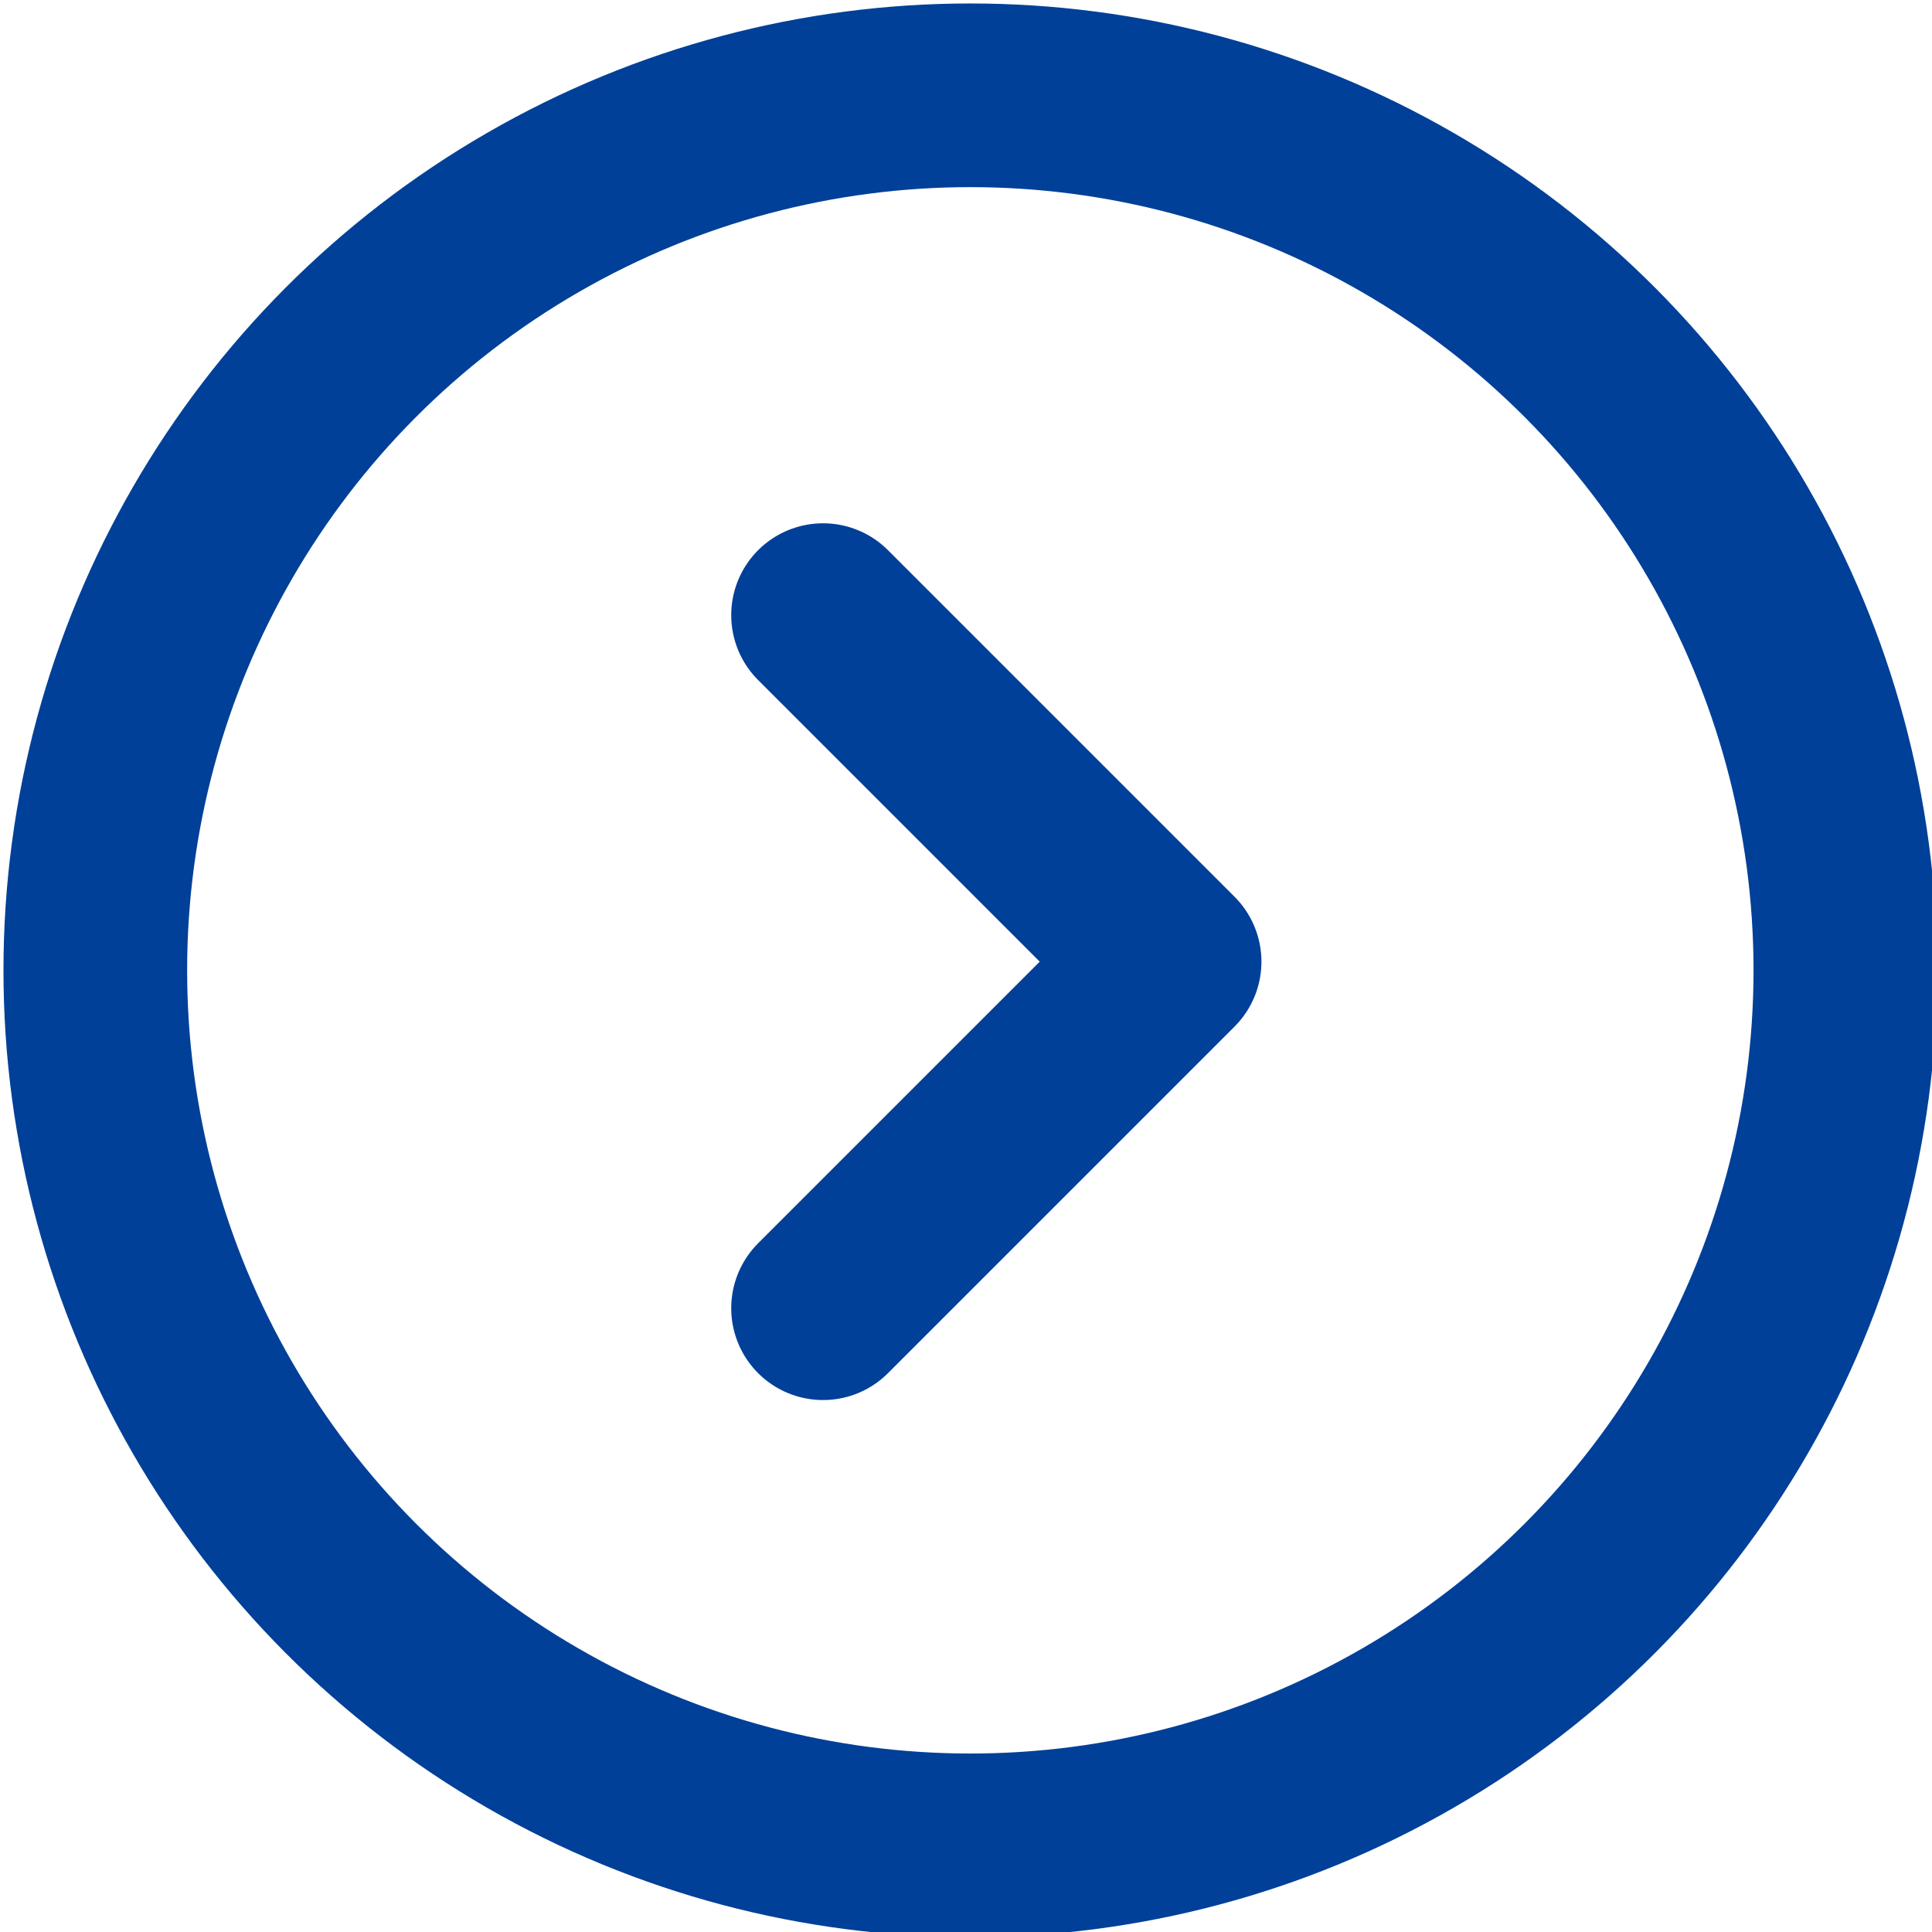
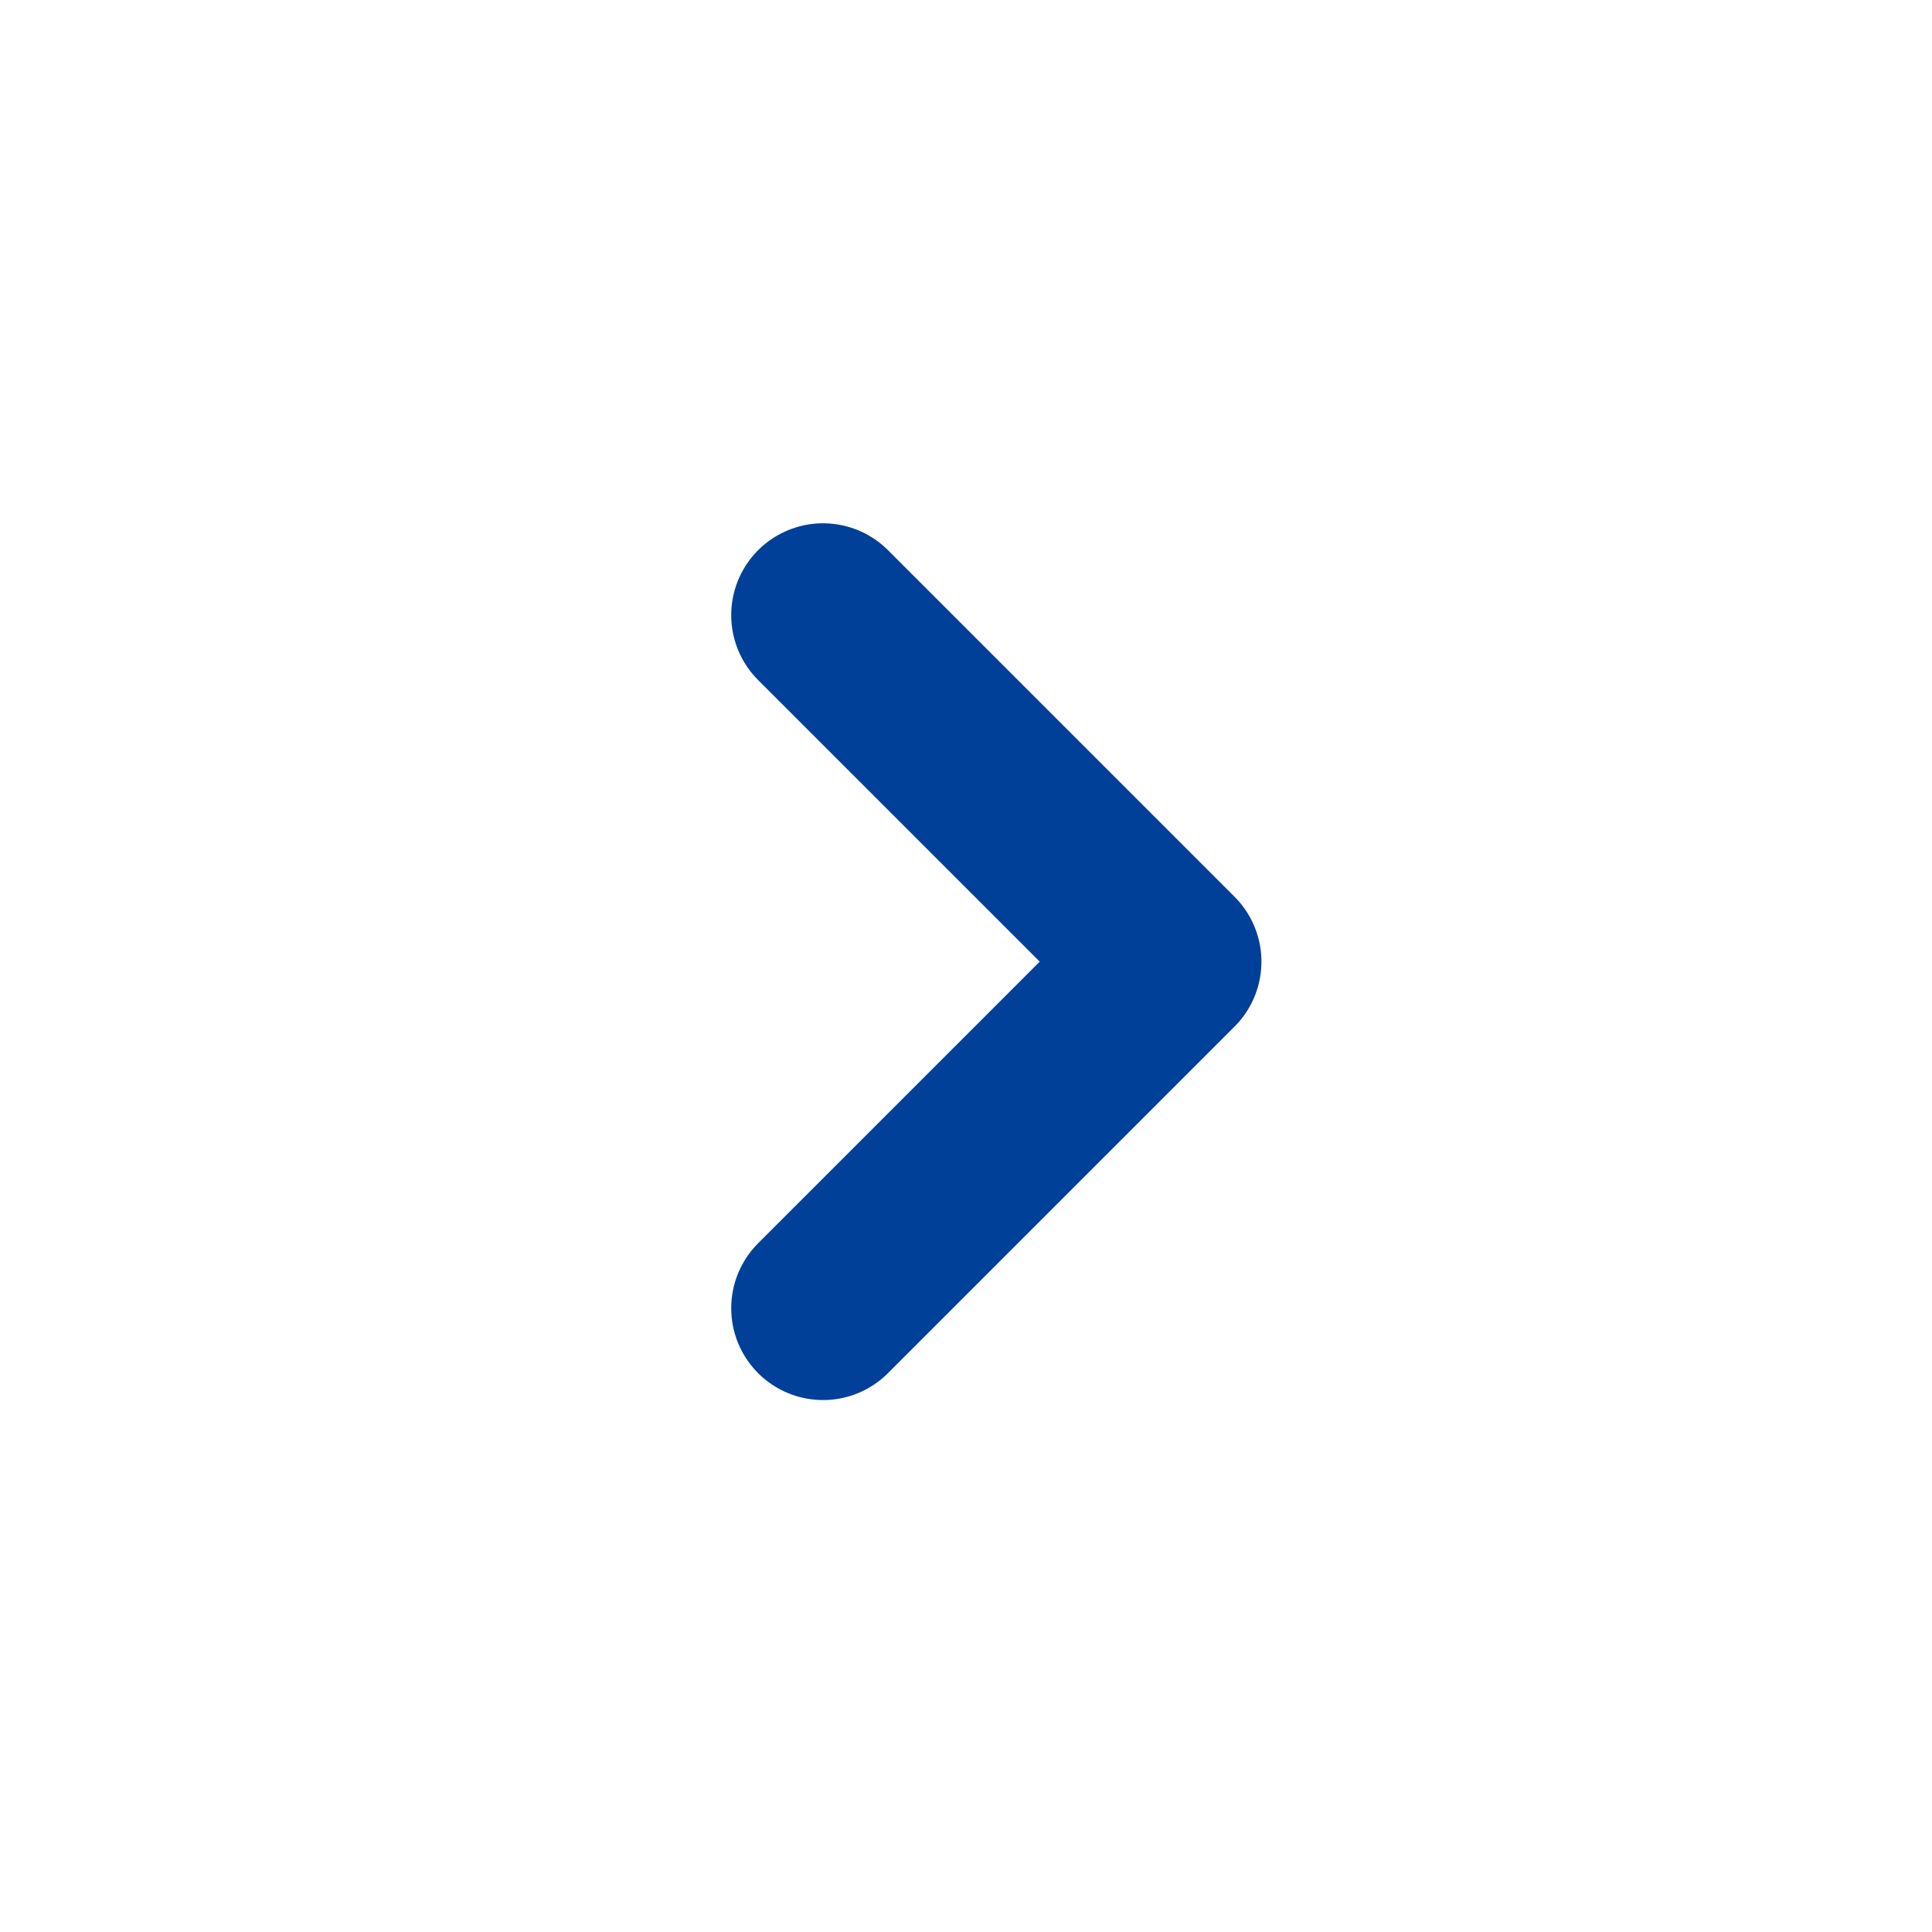
<svg xmlns="http://www.w3.org/2000/svg" version="1.1" id="レイヤー_1" x="0px" y="0px" viewBox="0 0 22.3 22.3" style="enable-background:new 0 0 22.3 22.3;" xml:space="preserve">
  <style type="text/css">
	.st0{fill:none;stroke:#004098;stroke-width:2.12;stroke-linecap:round;stroke-linejoin:round;}
</style>
  <g>
-     <circle class="st0" cx="11.2" cy="11.2" r="10.1" />
    <path class="st0" d="M9.5,15.1l4-4l-4-4" />
  </g>
</svg>